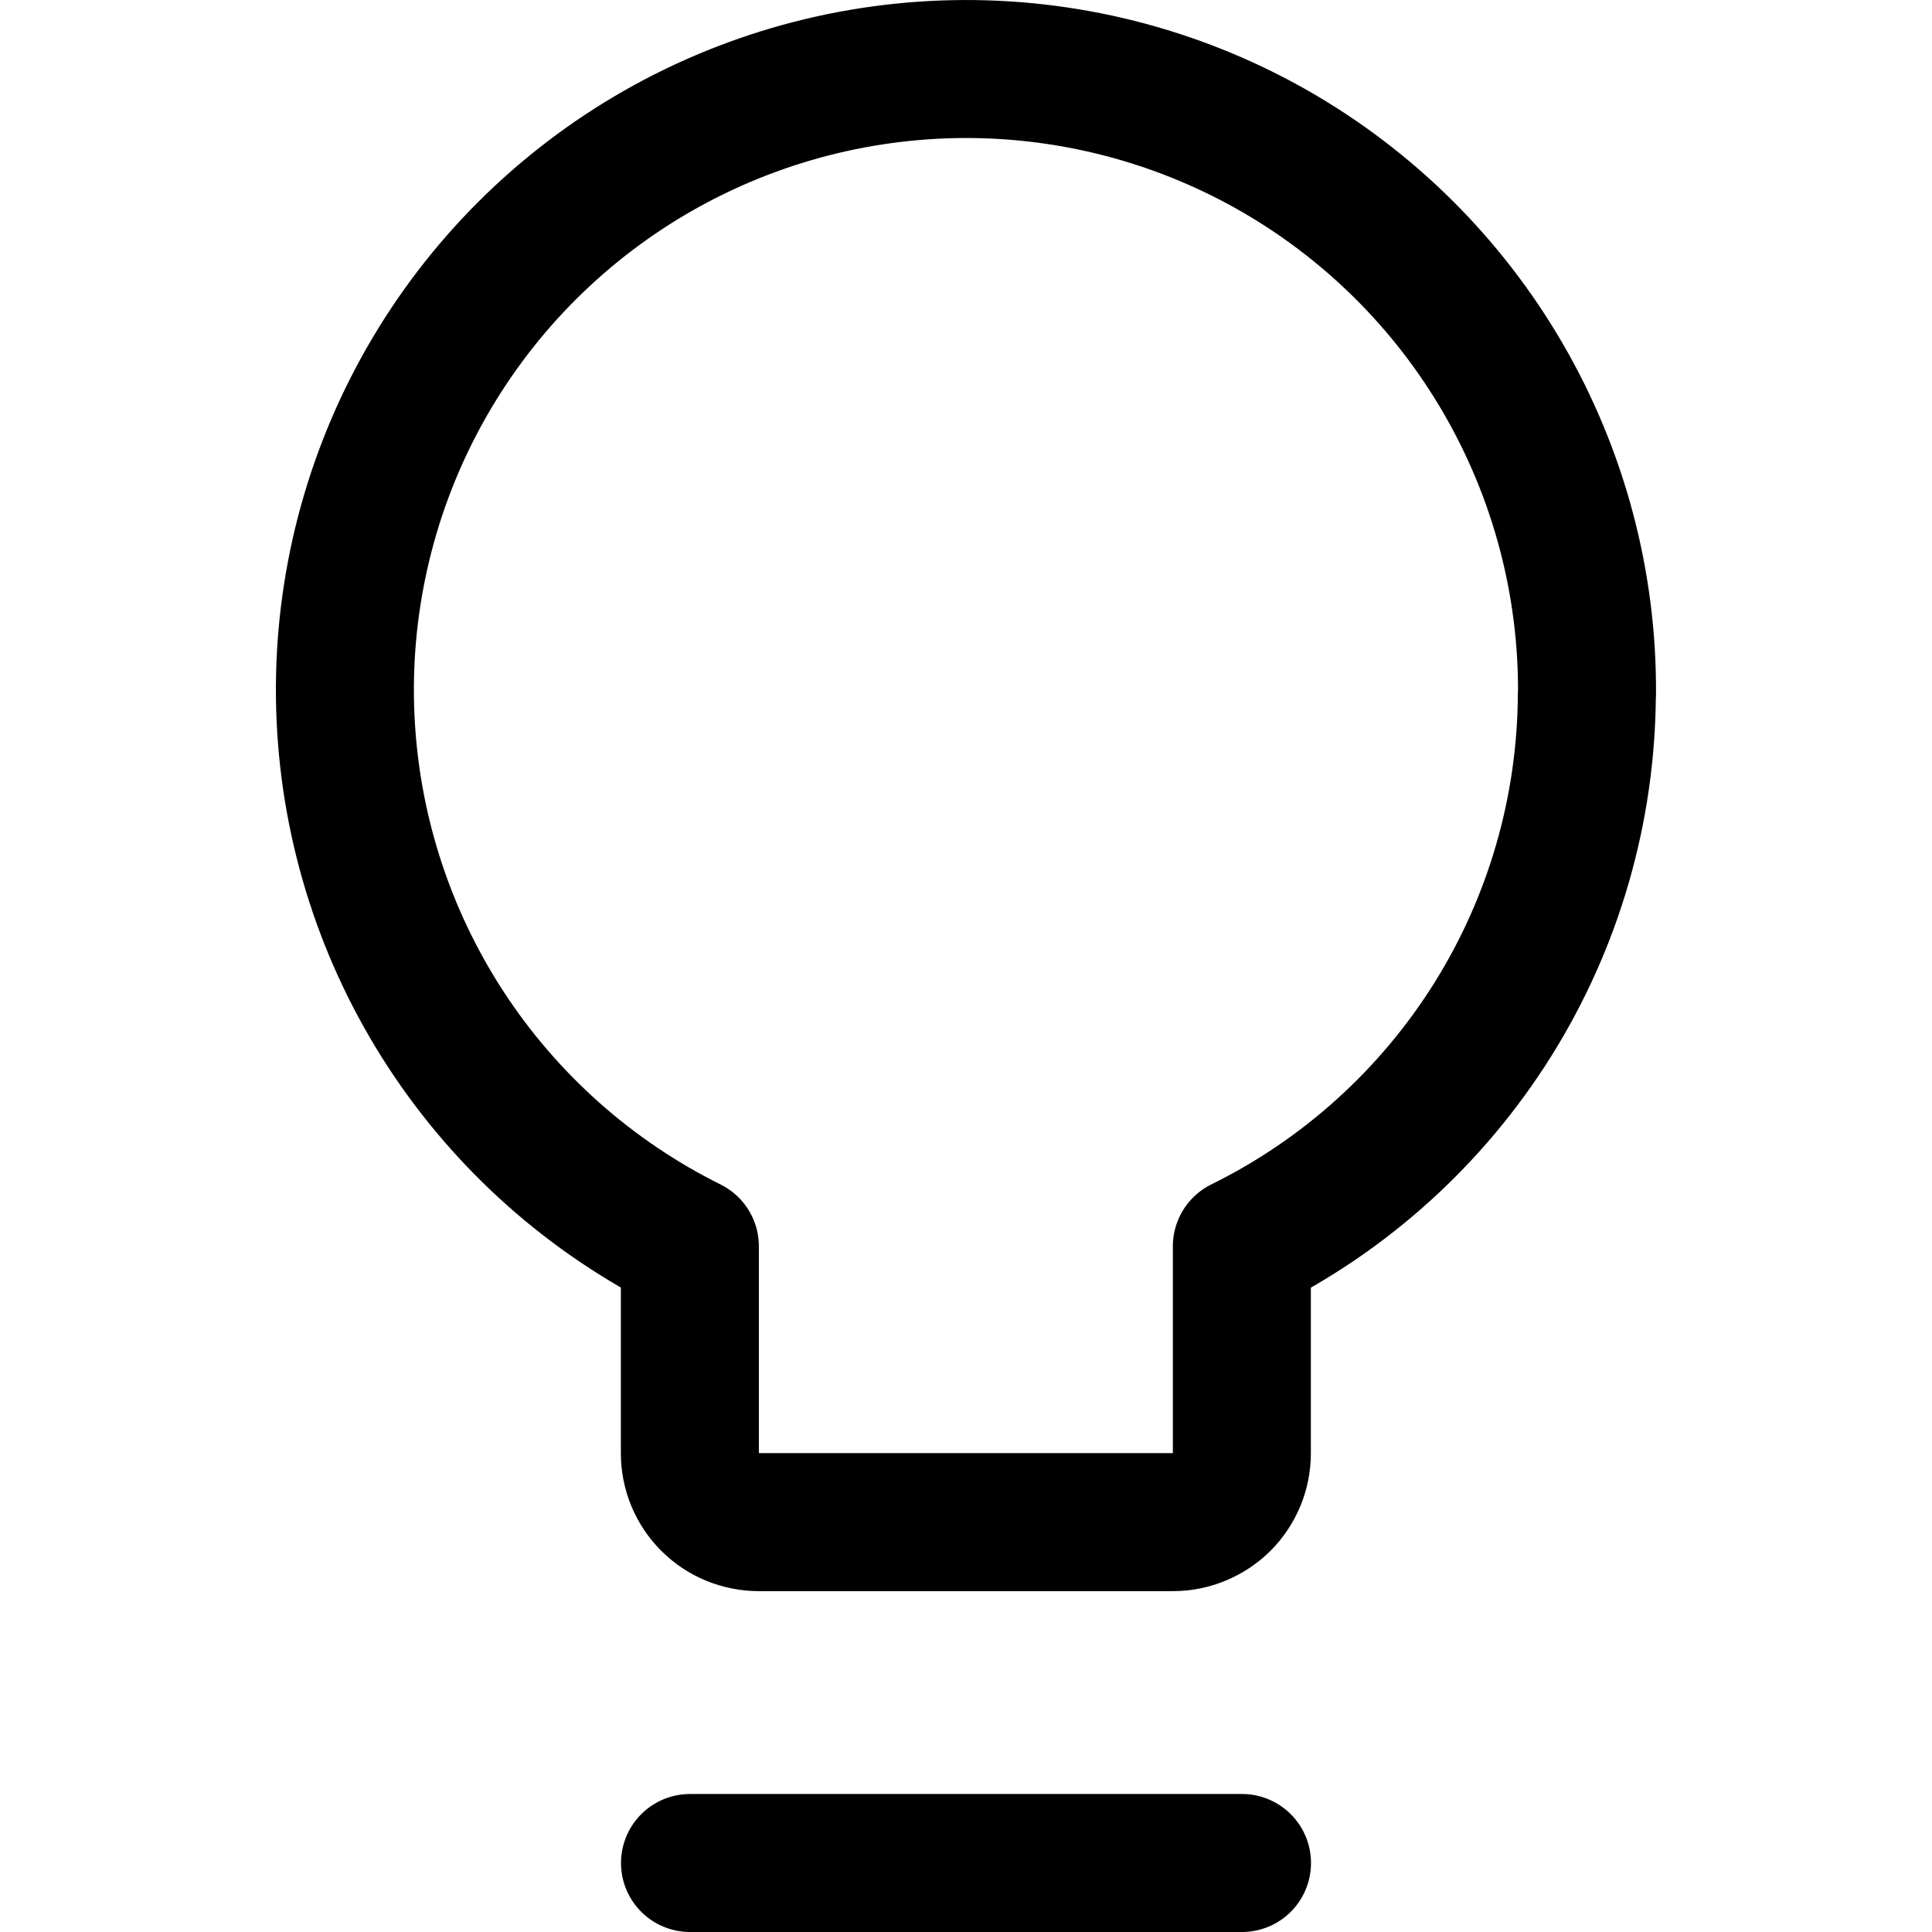
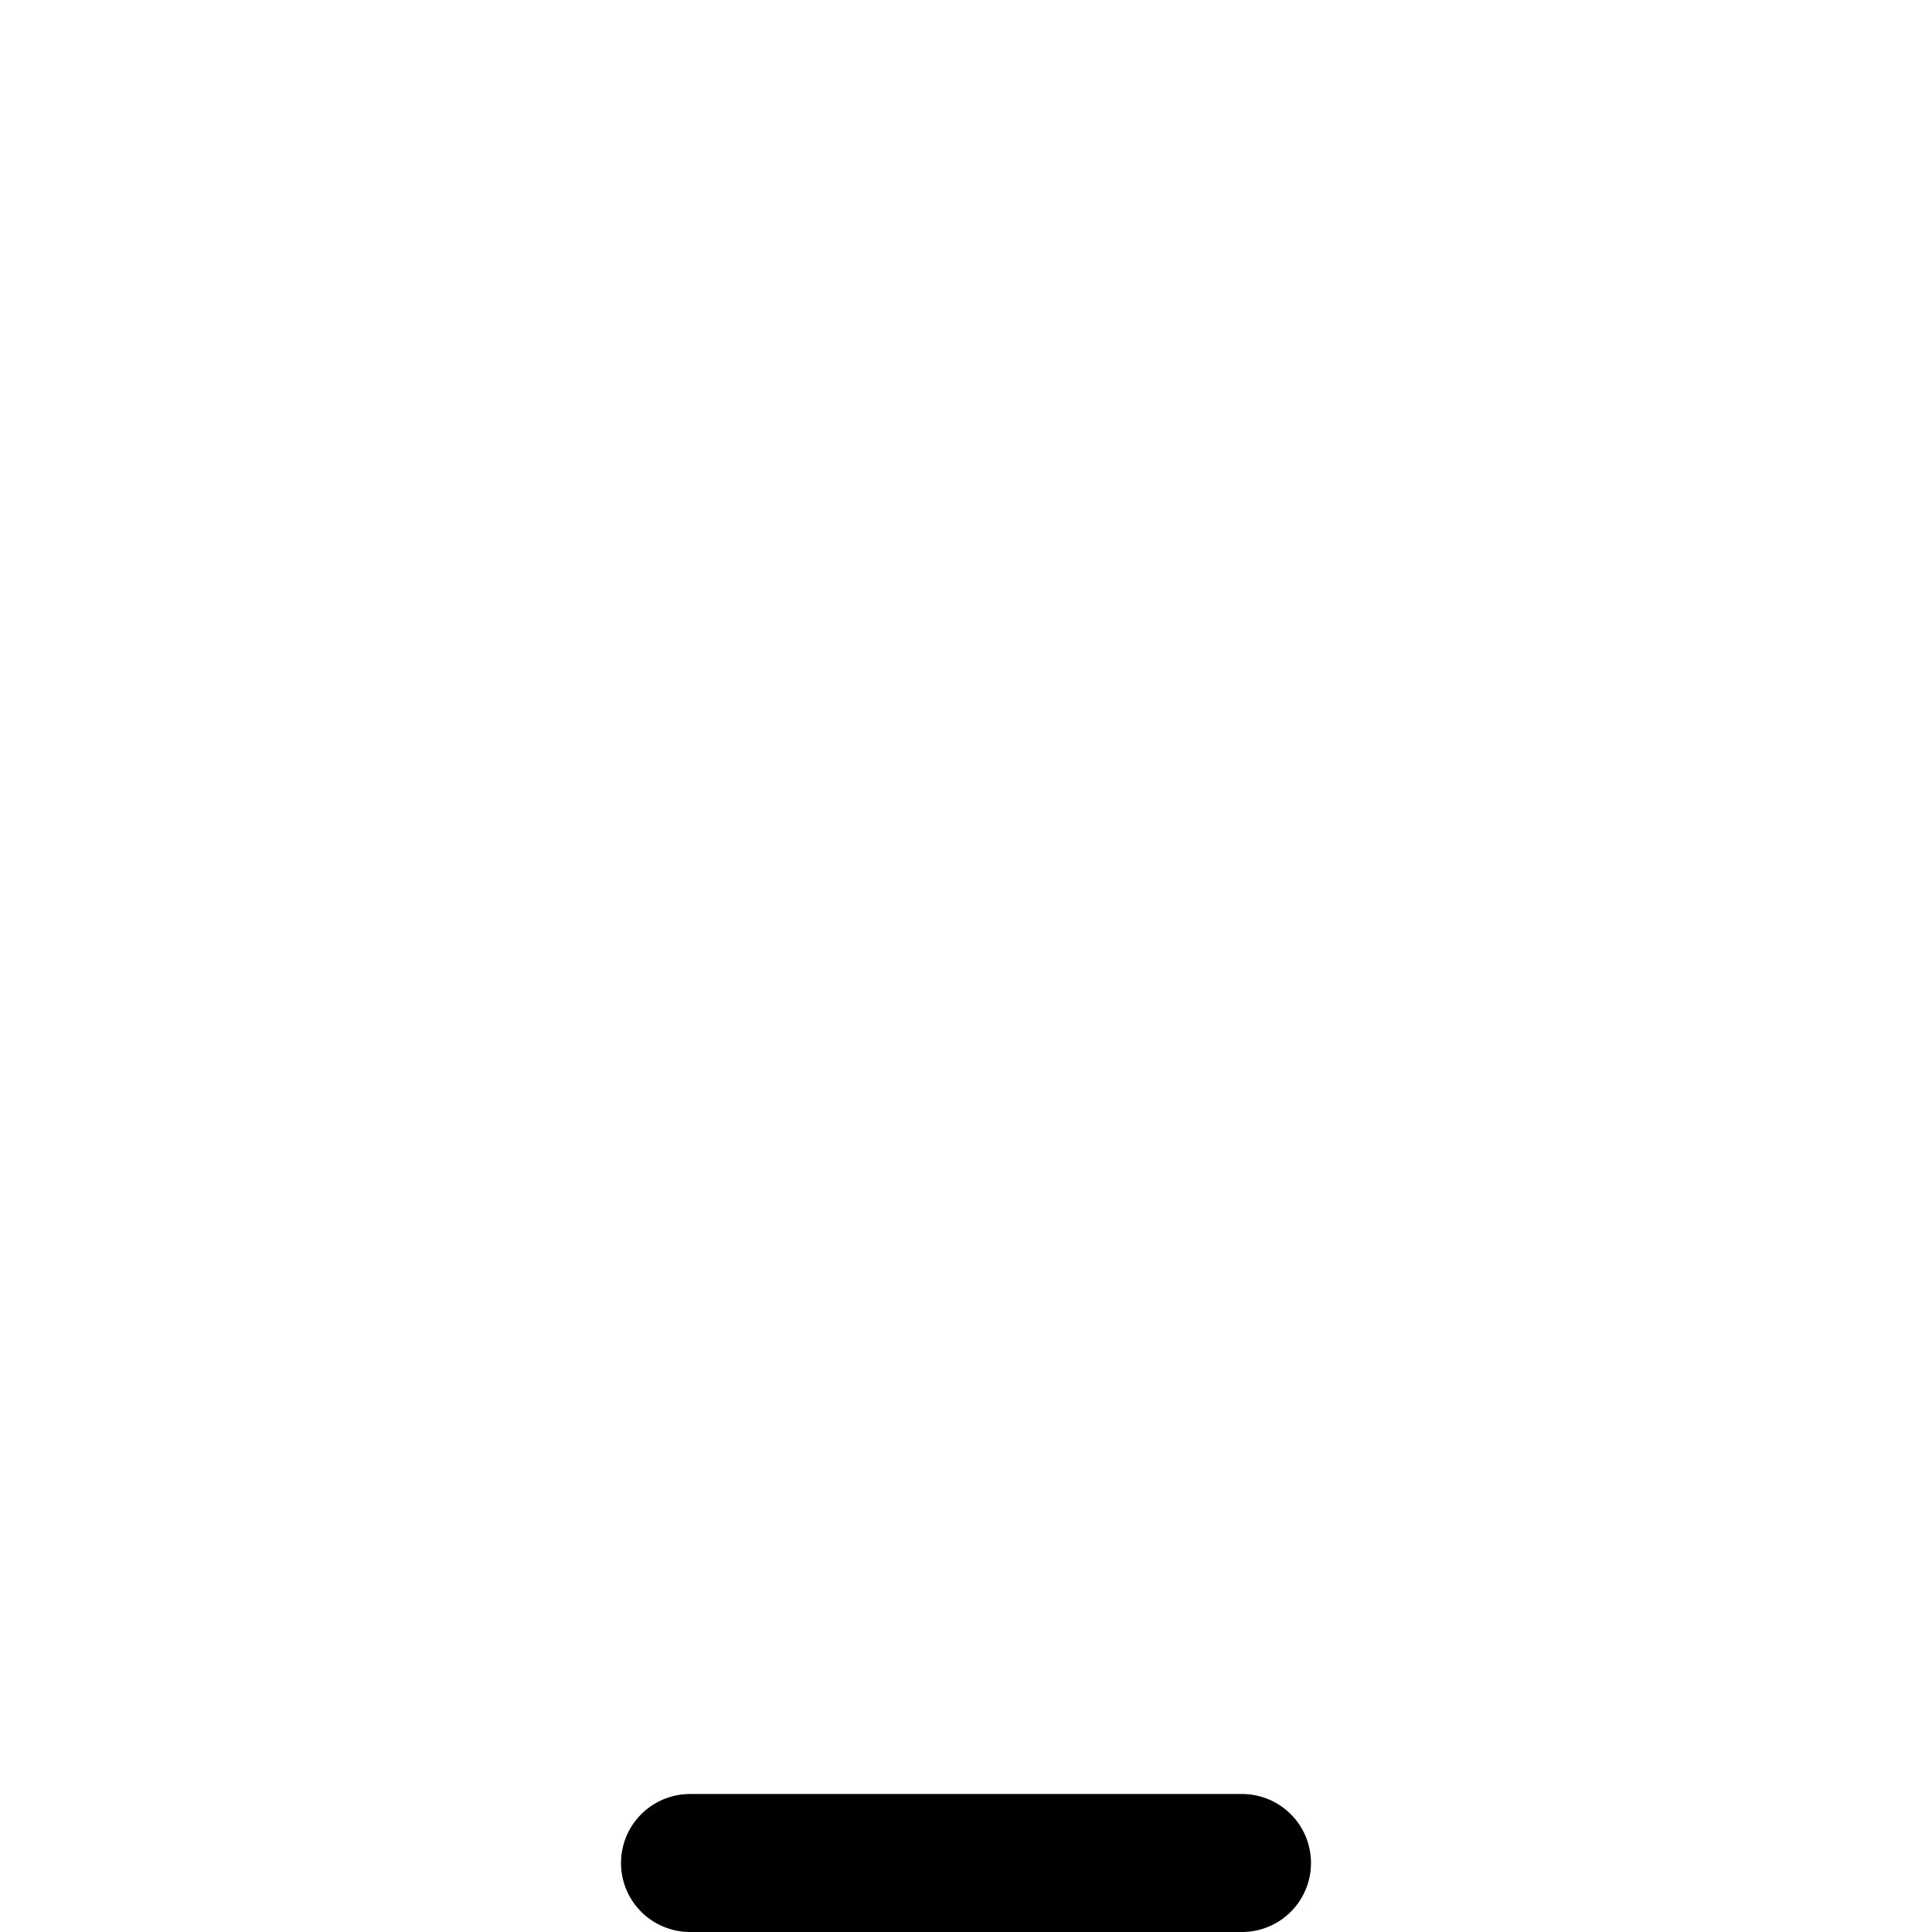
<svg xmlns="http://www.w3.org/2000/svg" fill="none" viewBox="0 0 14 14" id="Lightbulb--Streamline-Core">
  <desc>Lightbulb Streamline Icon: https://streamlinehq.com</desc>
  <g id="lightbulb--lighting-light-incandescent-bulb-lights">
-     <path id="Vector" stroke="#000000" stroke-linecap="round" stroke-linejoin="round" d="M11.5 5.031c0.006 -0.803 -0.204 -1.593 -0.607 -2.288 -0.403 -0.695 -0.984 -1.269 -1.684 -1.664C8.509 0.685 7.716 0.485 6.913 0.501c-0.803 0.016 -1.587 0.246 -2.272 0.667 -0.684 0.421 -1.243 1.017 -1.619 1.727 -0.376 0.71 -0.555 1.508 -0.518 2.31 0.037 0.802 0.287 1.58 0.726 2.253 0.439 0.673 1.05 1.216 1.769 1.573v1.5c0 0.133 0.053 0.26 0.146 0.353 0.094 0.094 0.221 0.146 0.354 0.146h3c0.133 0 0.26 -0.053 0.354 -0.146 0.094 -0.094 0.146 -0.221 0.146 -0.353V9.031c0.747 -0.368 1.377 -0.938 1.819 -1.644 0.442 -0.707 0.677 -1.522 0.681 -2.356v0Z" stroke-width="1" />
    <path id="Vector_2" stroke="#000000" stroke-linecap="round" stroke-linejoin="round" d="M5 13.5h4" stroke-width="1" />
  </g>
</svg>